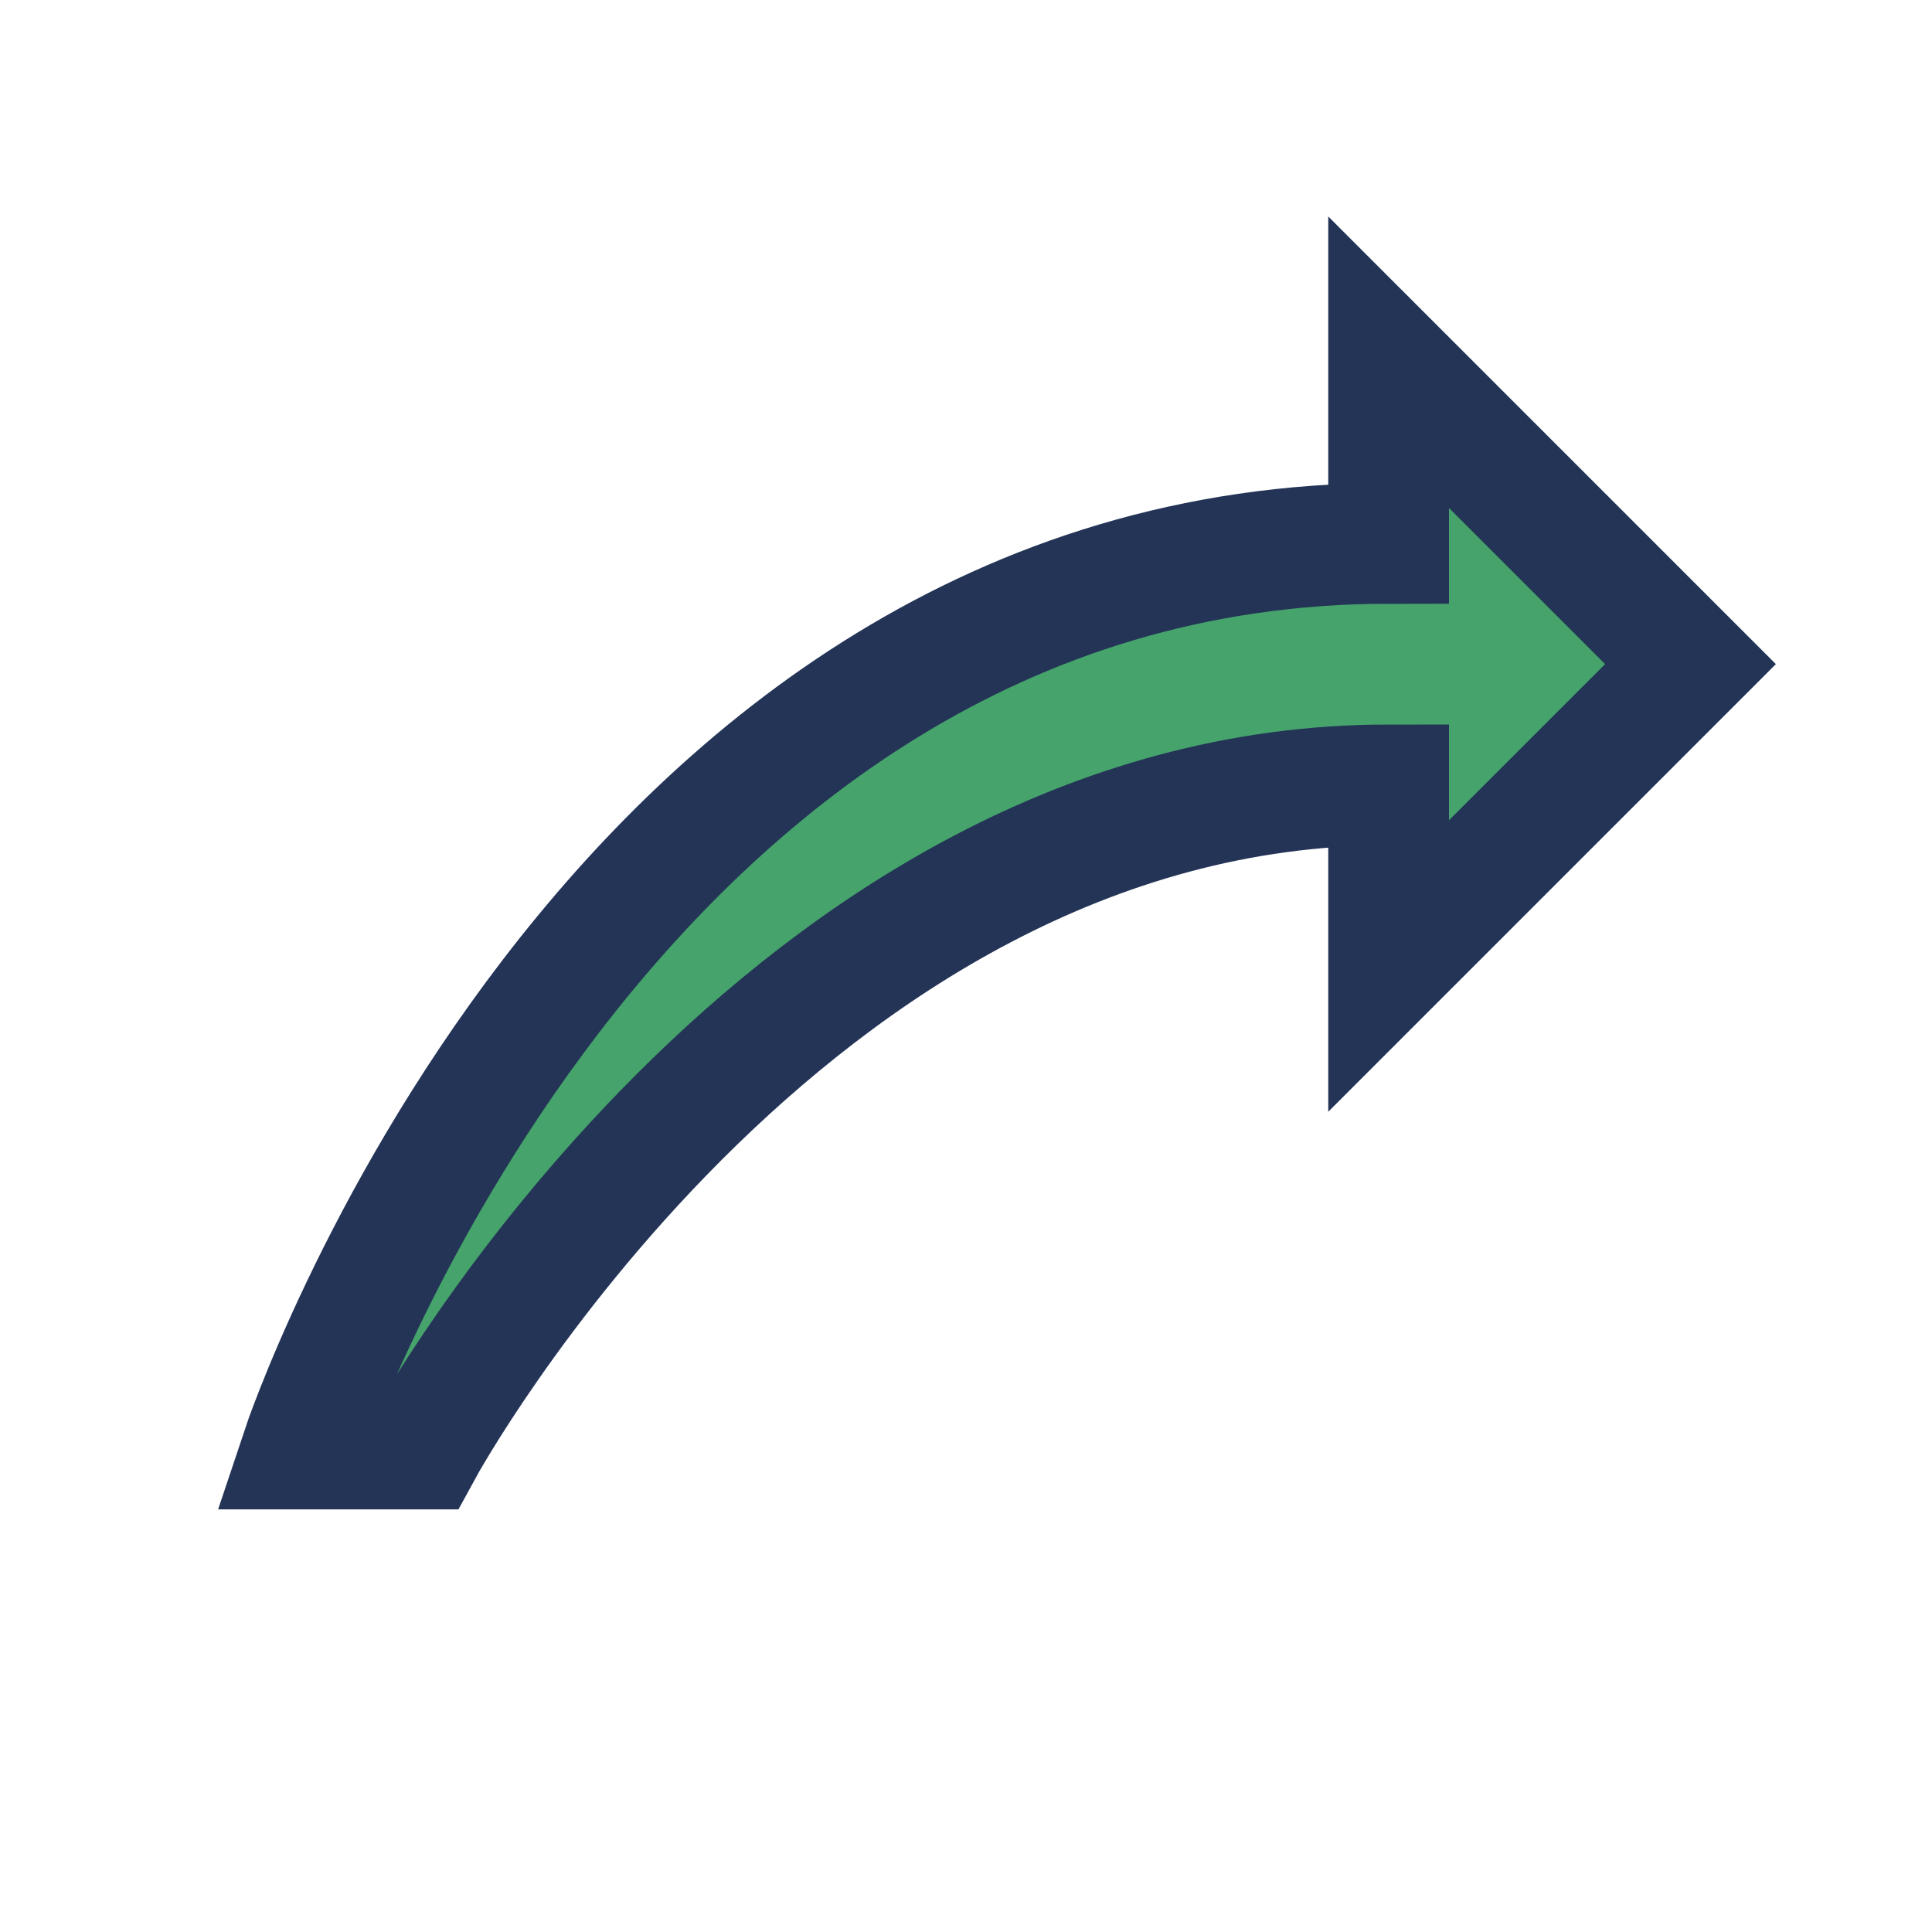
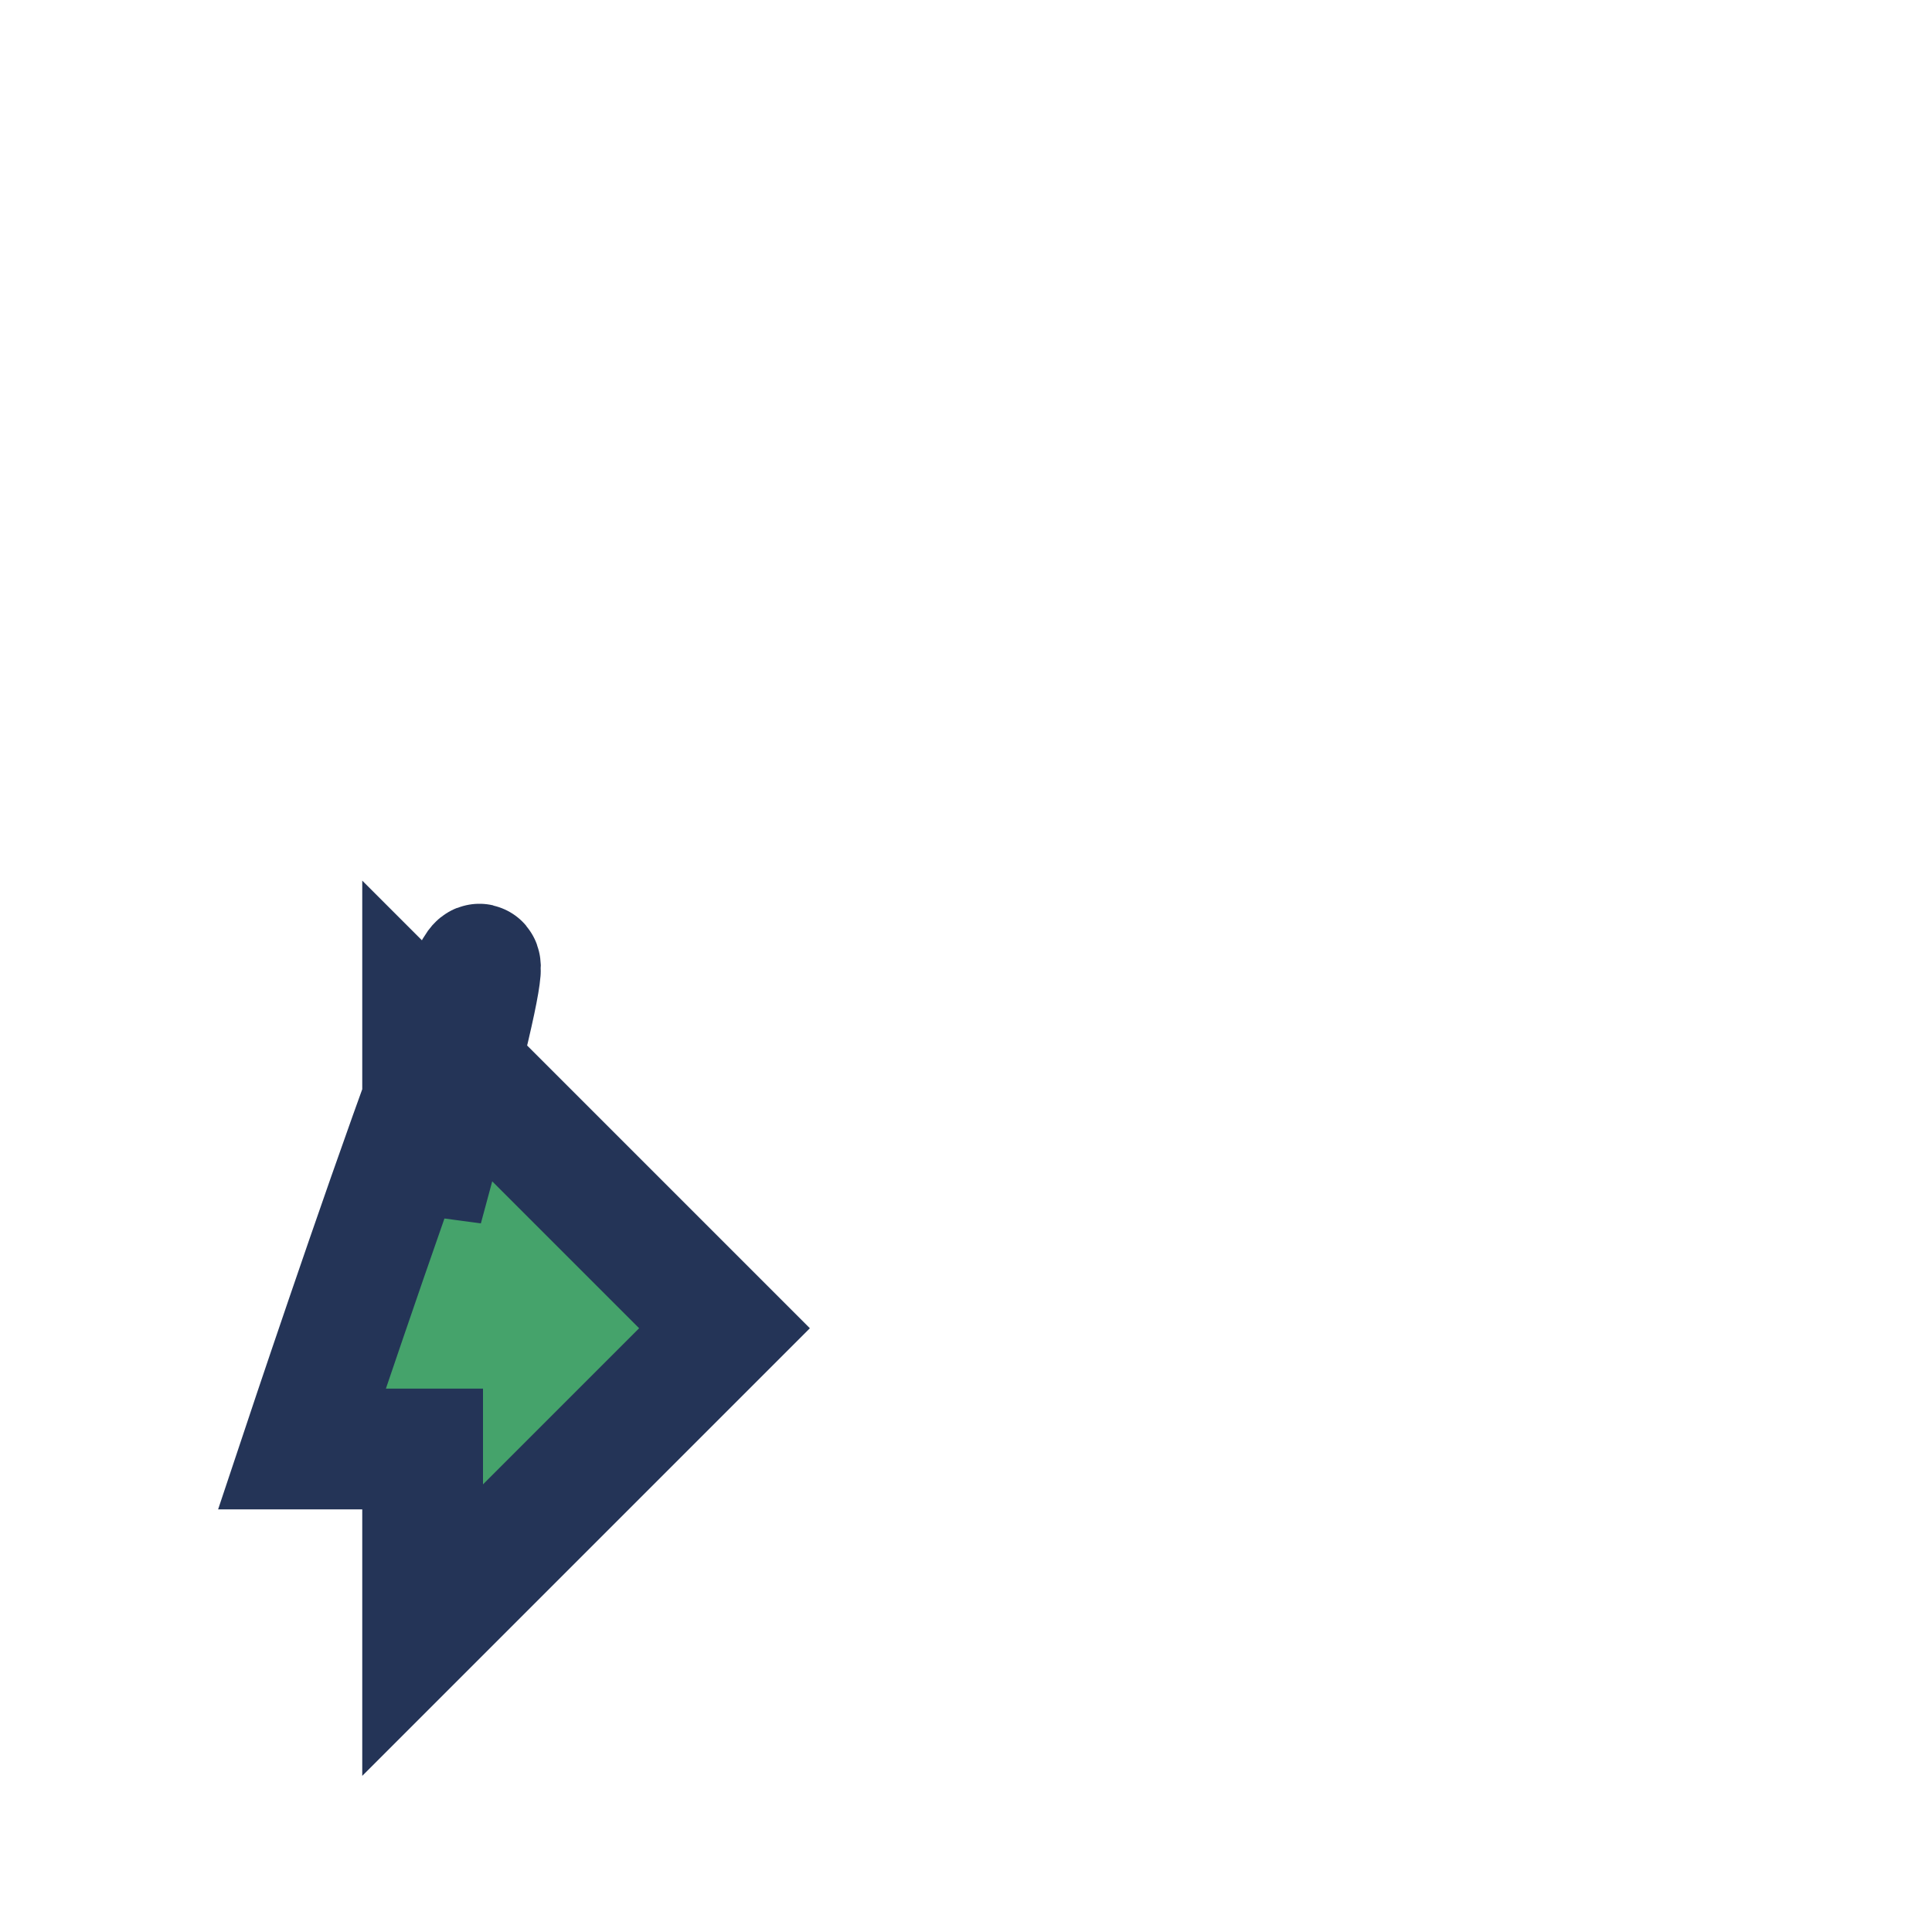
<svg xmlns="http://www.w3.org/2000/svg" width="32" height="32" viewBox="0 0 32 32">
-   <path d="M7 24s6-11 16-11v3l5-5-5-5v3C10 9 5 24 5 24h2z" fill="#45A36B" stroke="#243457" stroke-width="2" />
+   <path d="M7 24v3l5-5-5-5v3C10 9 5 24 5 24h2z" fill="#45A36B" stroke="#243457" stroke-width="2" />
</svg>